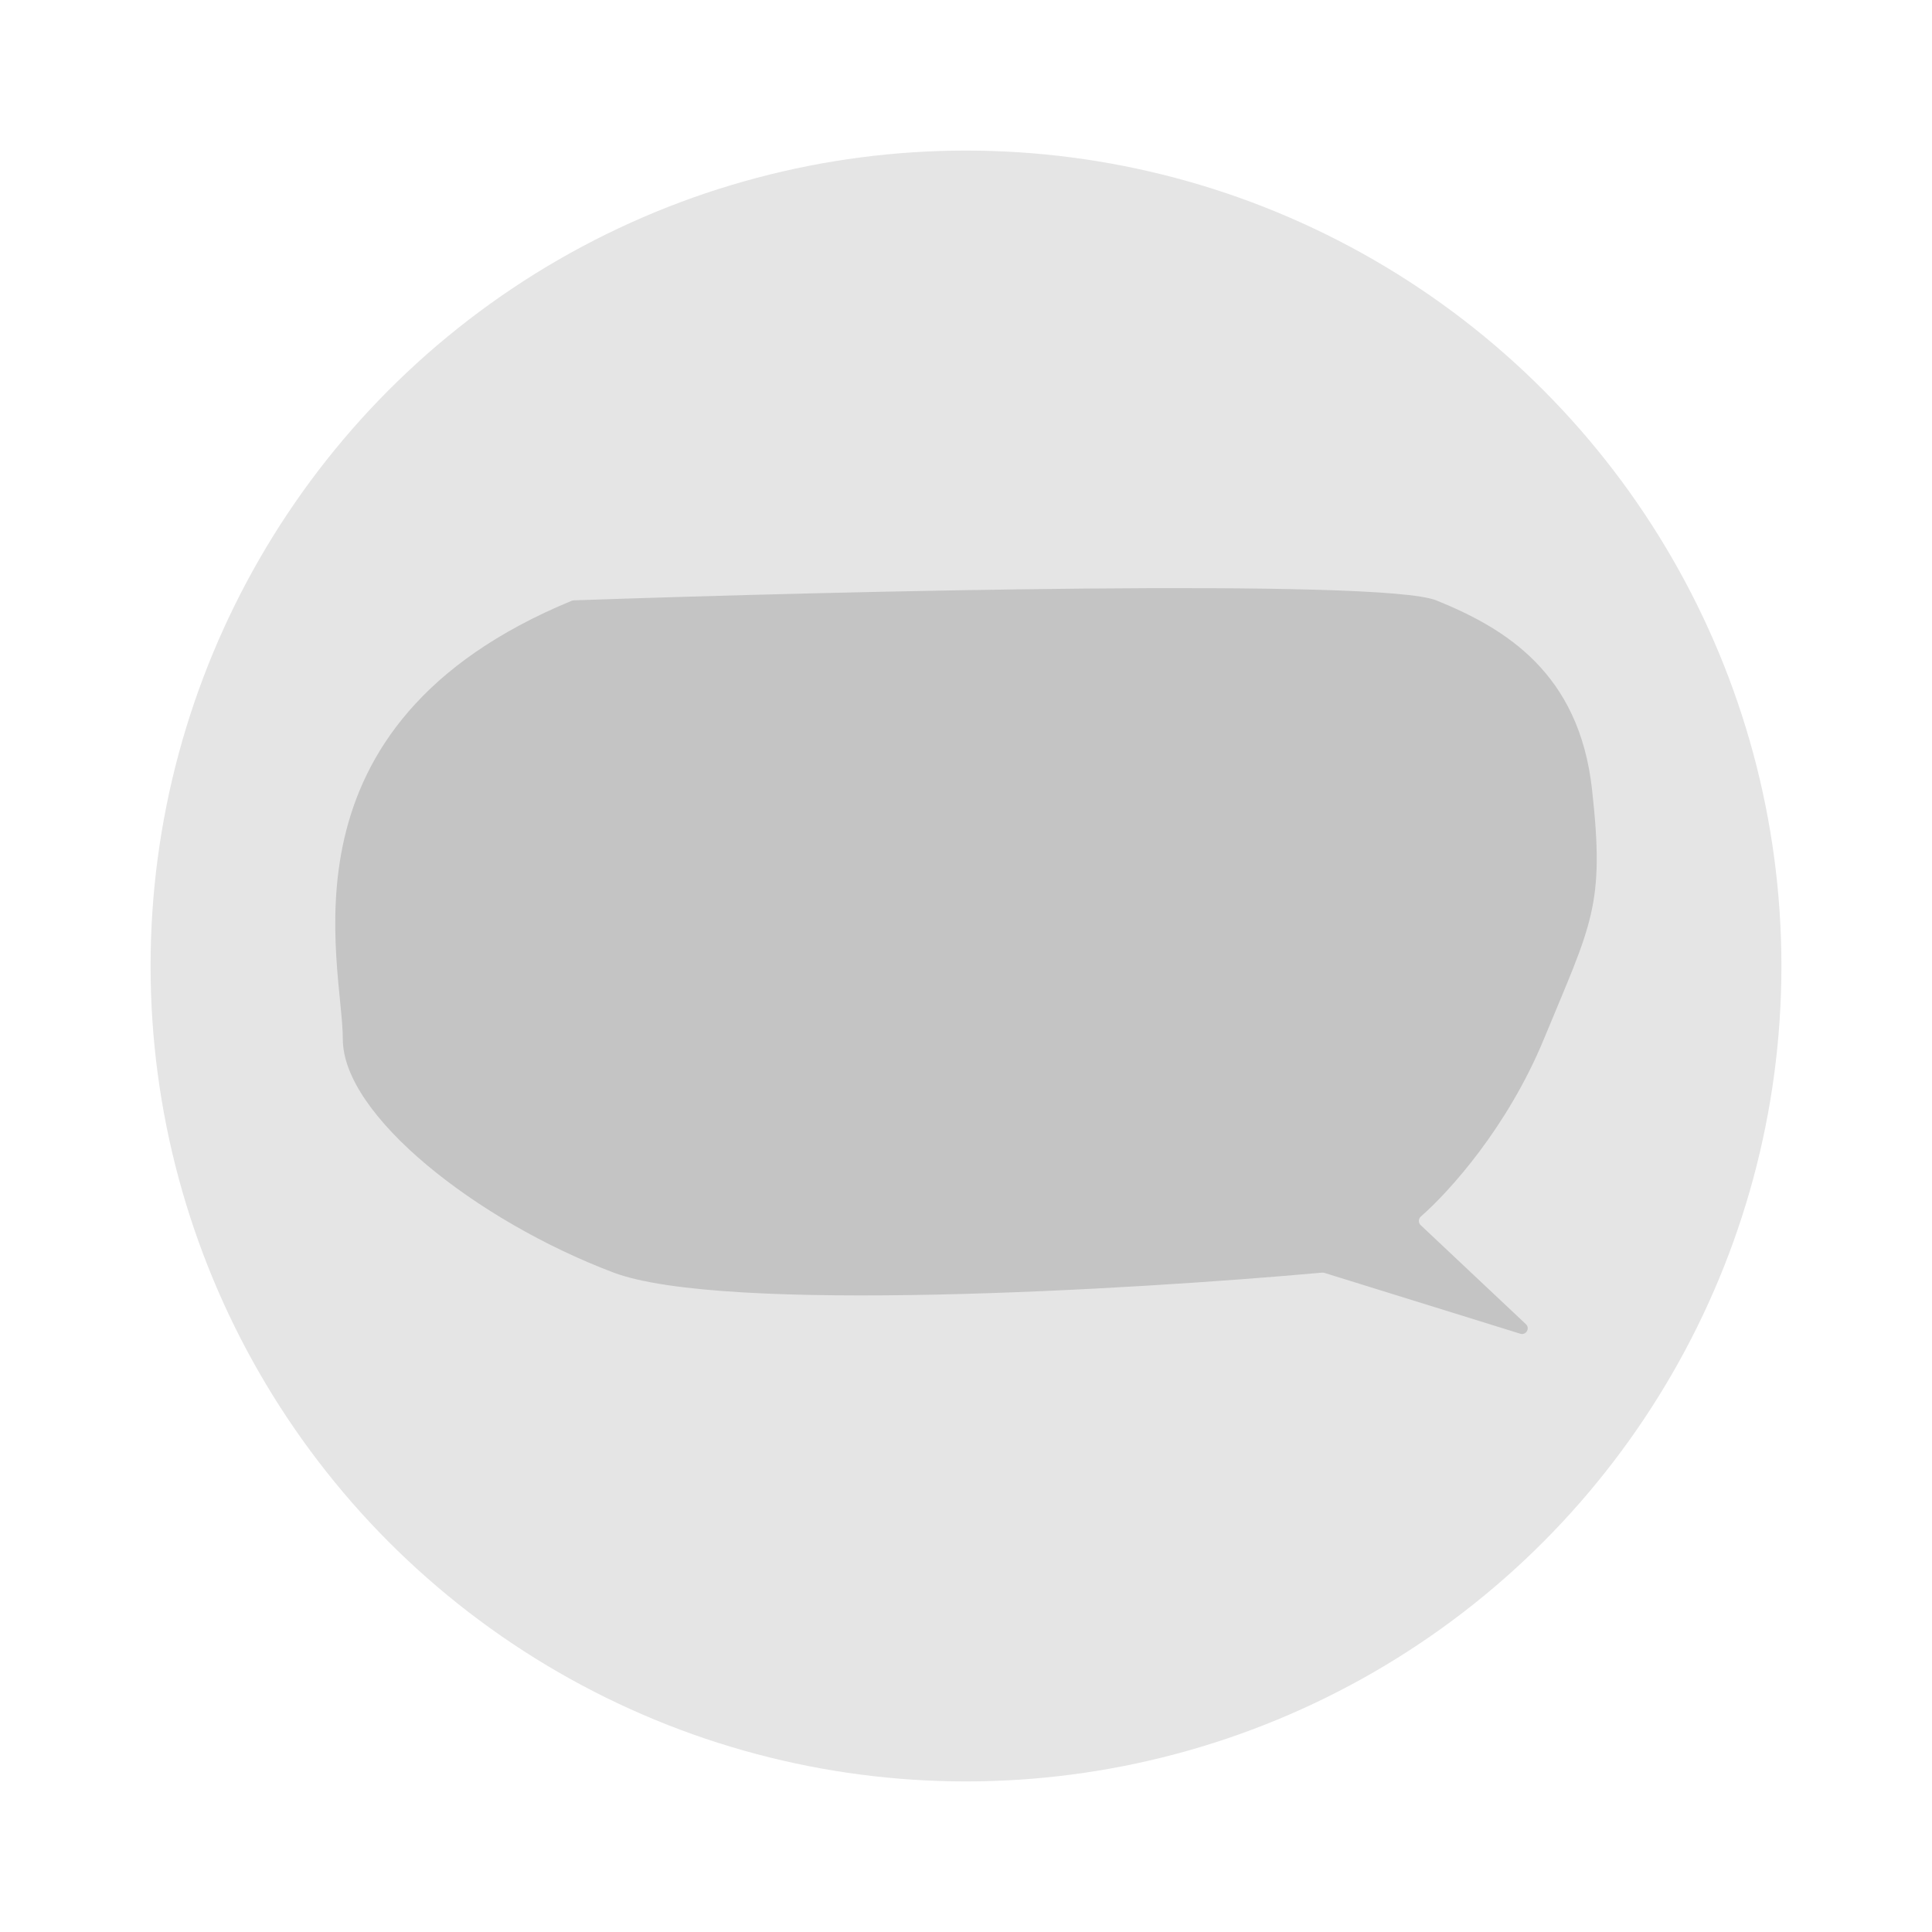
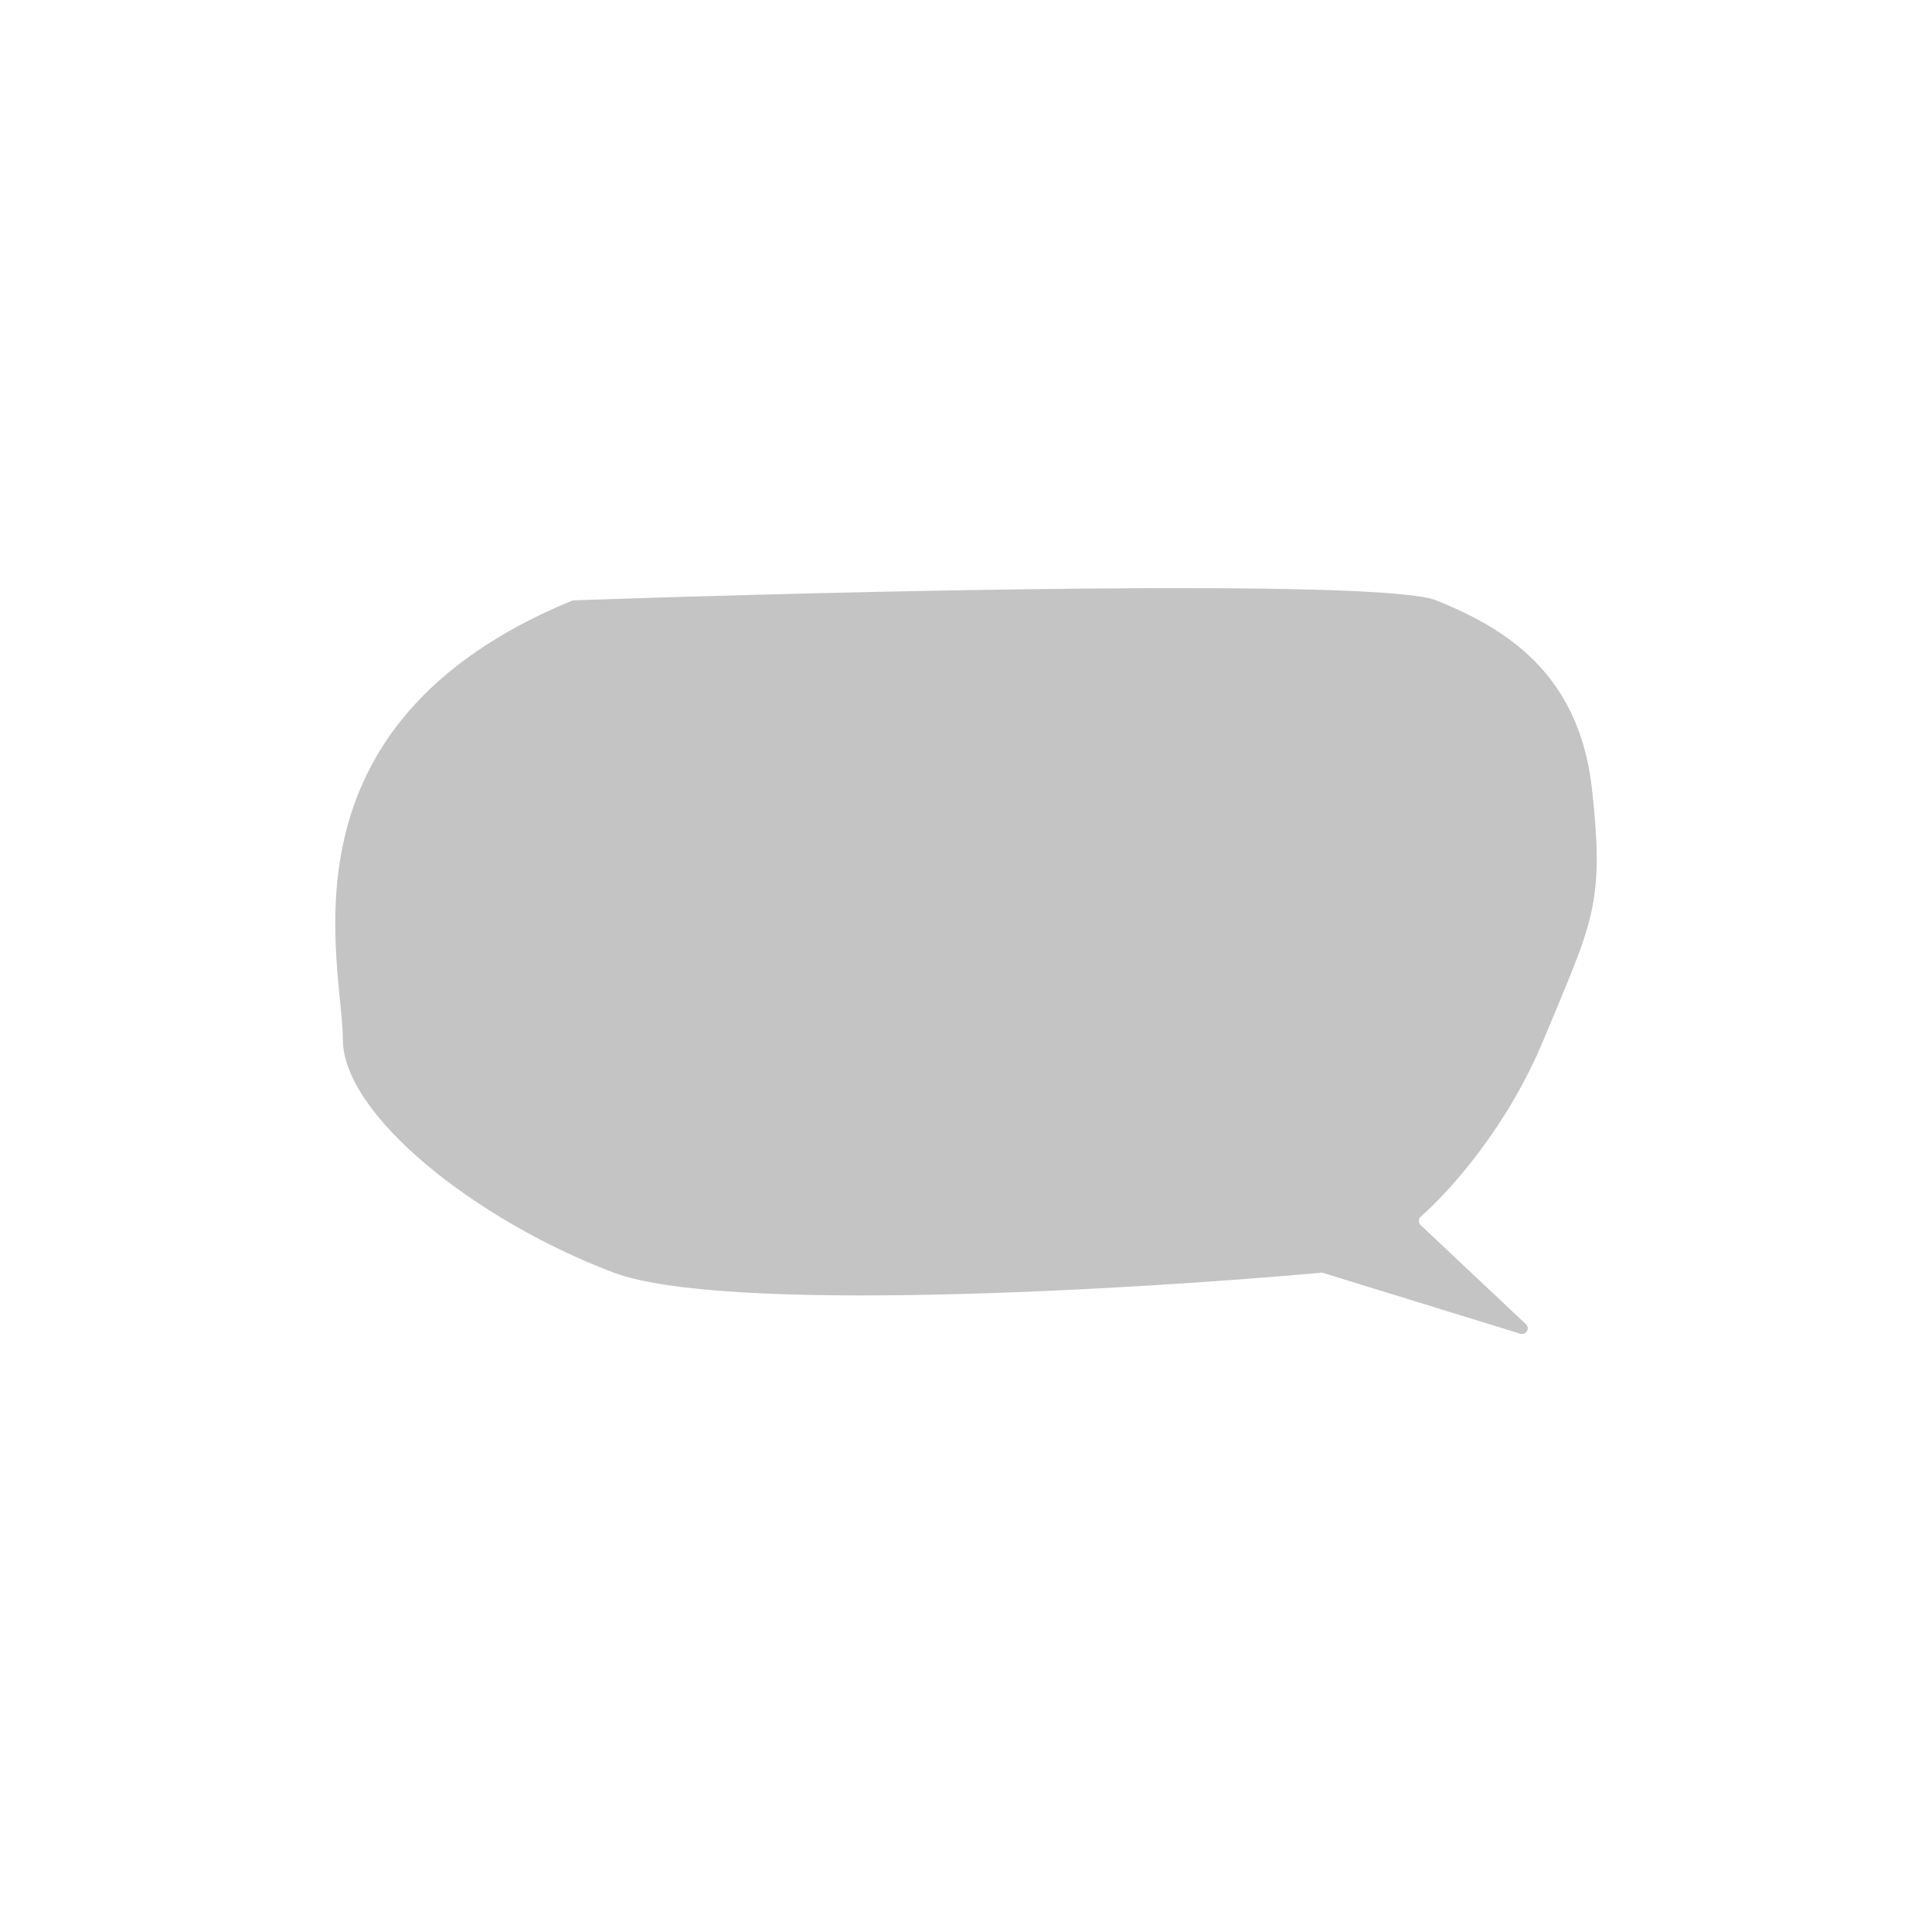
<svg xmlns="http://www.w3.org/2000/svg" width="680" height="680" viewBox="0 0 680 680" fill="none">
  <g filter="url(#filter0_d_747_235)">
-     <circle cx="340" cy="340" r="287" fill="#E5E5E5" />
-   </g>
-   <path d="M505.54 211.318C486.255 203.507 295.312 208.048 201.902 211.306C201.665 211.314 201.432 211.368 201.213 211.458C95.278 255.162 120.665 339.081 120.665 365.772C120.665 392.492 167.633 429.639 215.905 447.887C254.45 462.457 398.012 454.002 465.365 447.921C465.626 447.898 465.876 447.927 466.126 448.005L535.104 469.431C537.13 470.06 538.613 467.518 537.068 466.064L500.028 431.205C499.147 430.376 499.193 428.965 500.104 428.168C510.232 419.305 530.588 396.725 543.375 365.772C560.335 324.715 564.902 318.849 560.335 277.792C555.769 236.735 529.676 221.094 505.54 211.318Z" fill="#C4C4C4" />
+     </g>
+   <path d="M505.54 211.318C486.255 203.507 295.312 208.048 201.902 211.306C201.665 211.314 201.432 211.368 201.213 211.458C95.278 255.162 120.665 339.081 120.665 365.772C120.665 392.492 167.633 429.639 215.905 447.887C254.45 462.457 398.012 454.002 465.365 447.921L535.104 469.431C537.13 470.06 538.613 467.518 537.068 466.064L500.028 431.205C499.147 430.376 499.193 428.965 500.104 428.168C510.232 419.305 530.588 396.725 543.375 365.772C560.335 324.715 564.902 318.849 560.335 277.792C555.769 236.735 529.676 221.094 505.54 211.318Z" fill="#C4C4C4" />
  <defs>
    <filter id="filter0_d_747_235" x="0" y="0" width="680" height="680" filterUnits="userSpaceOnUse" color-interpolation-filters="sRGB">
      <feFlood flood-opacity="0" result="BackgroundImageFix" />
      <feColorMatrix in="SourceAlpha" type="matrix" values="0 0 0 0 0 0 0 0 0 0 0 0 0 0 0 0 0 0 127 0" result="hardAlpha" />
      <feOffset />
      <feGaussianBlur stdDeviation="26.5" />
      <feComposite in2="hardAlpha" operator="out" />
      <feColorMatrix type="matrix" values="0 0 0 0 0 0 0 0 0 0 0 0 0 0 0 0 0 0 0.65 0" />
      <feBlend mode="normal" in2="BackgroundImageFix" result="effect1_dropShadow_747_235" />
      <feBlend mode="normal" in="SourceGraphic" in2="effect1_dropShadow_747_235" result="shape" />
    </filter>
  </defs>
</svg>